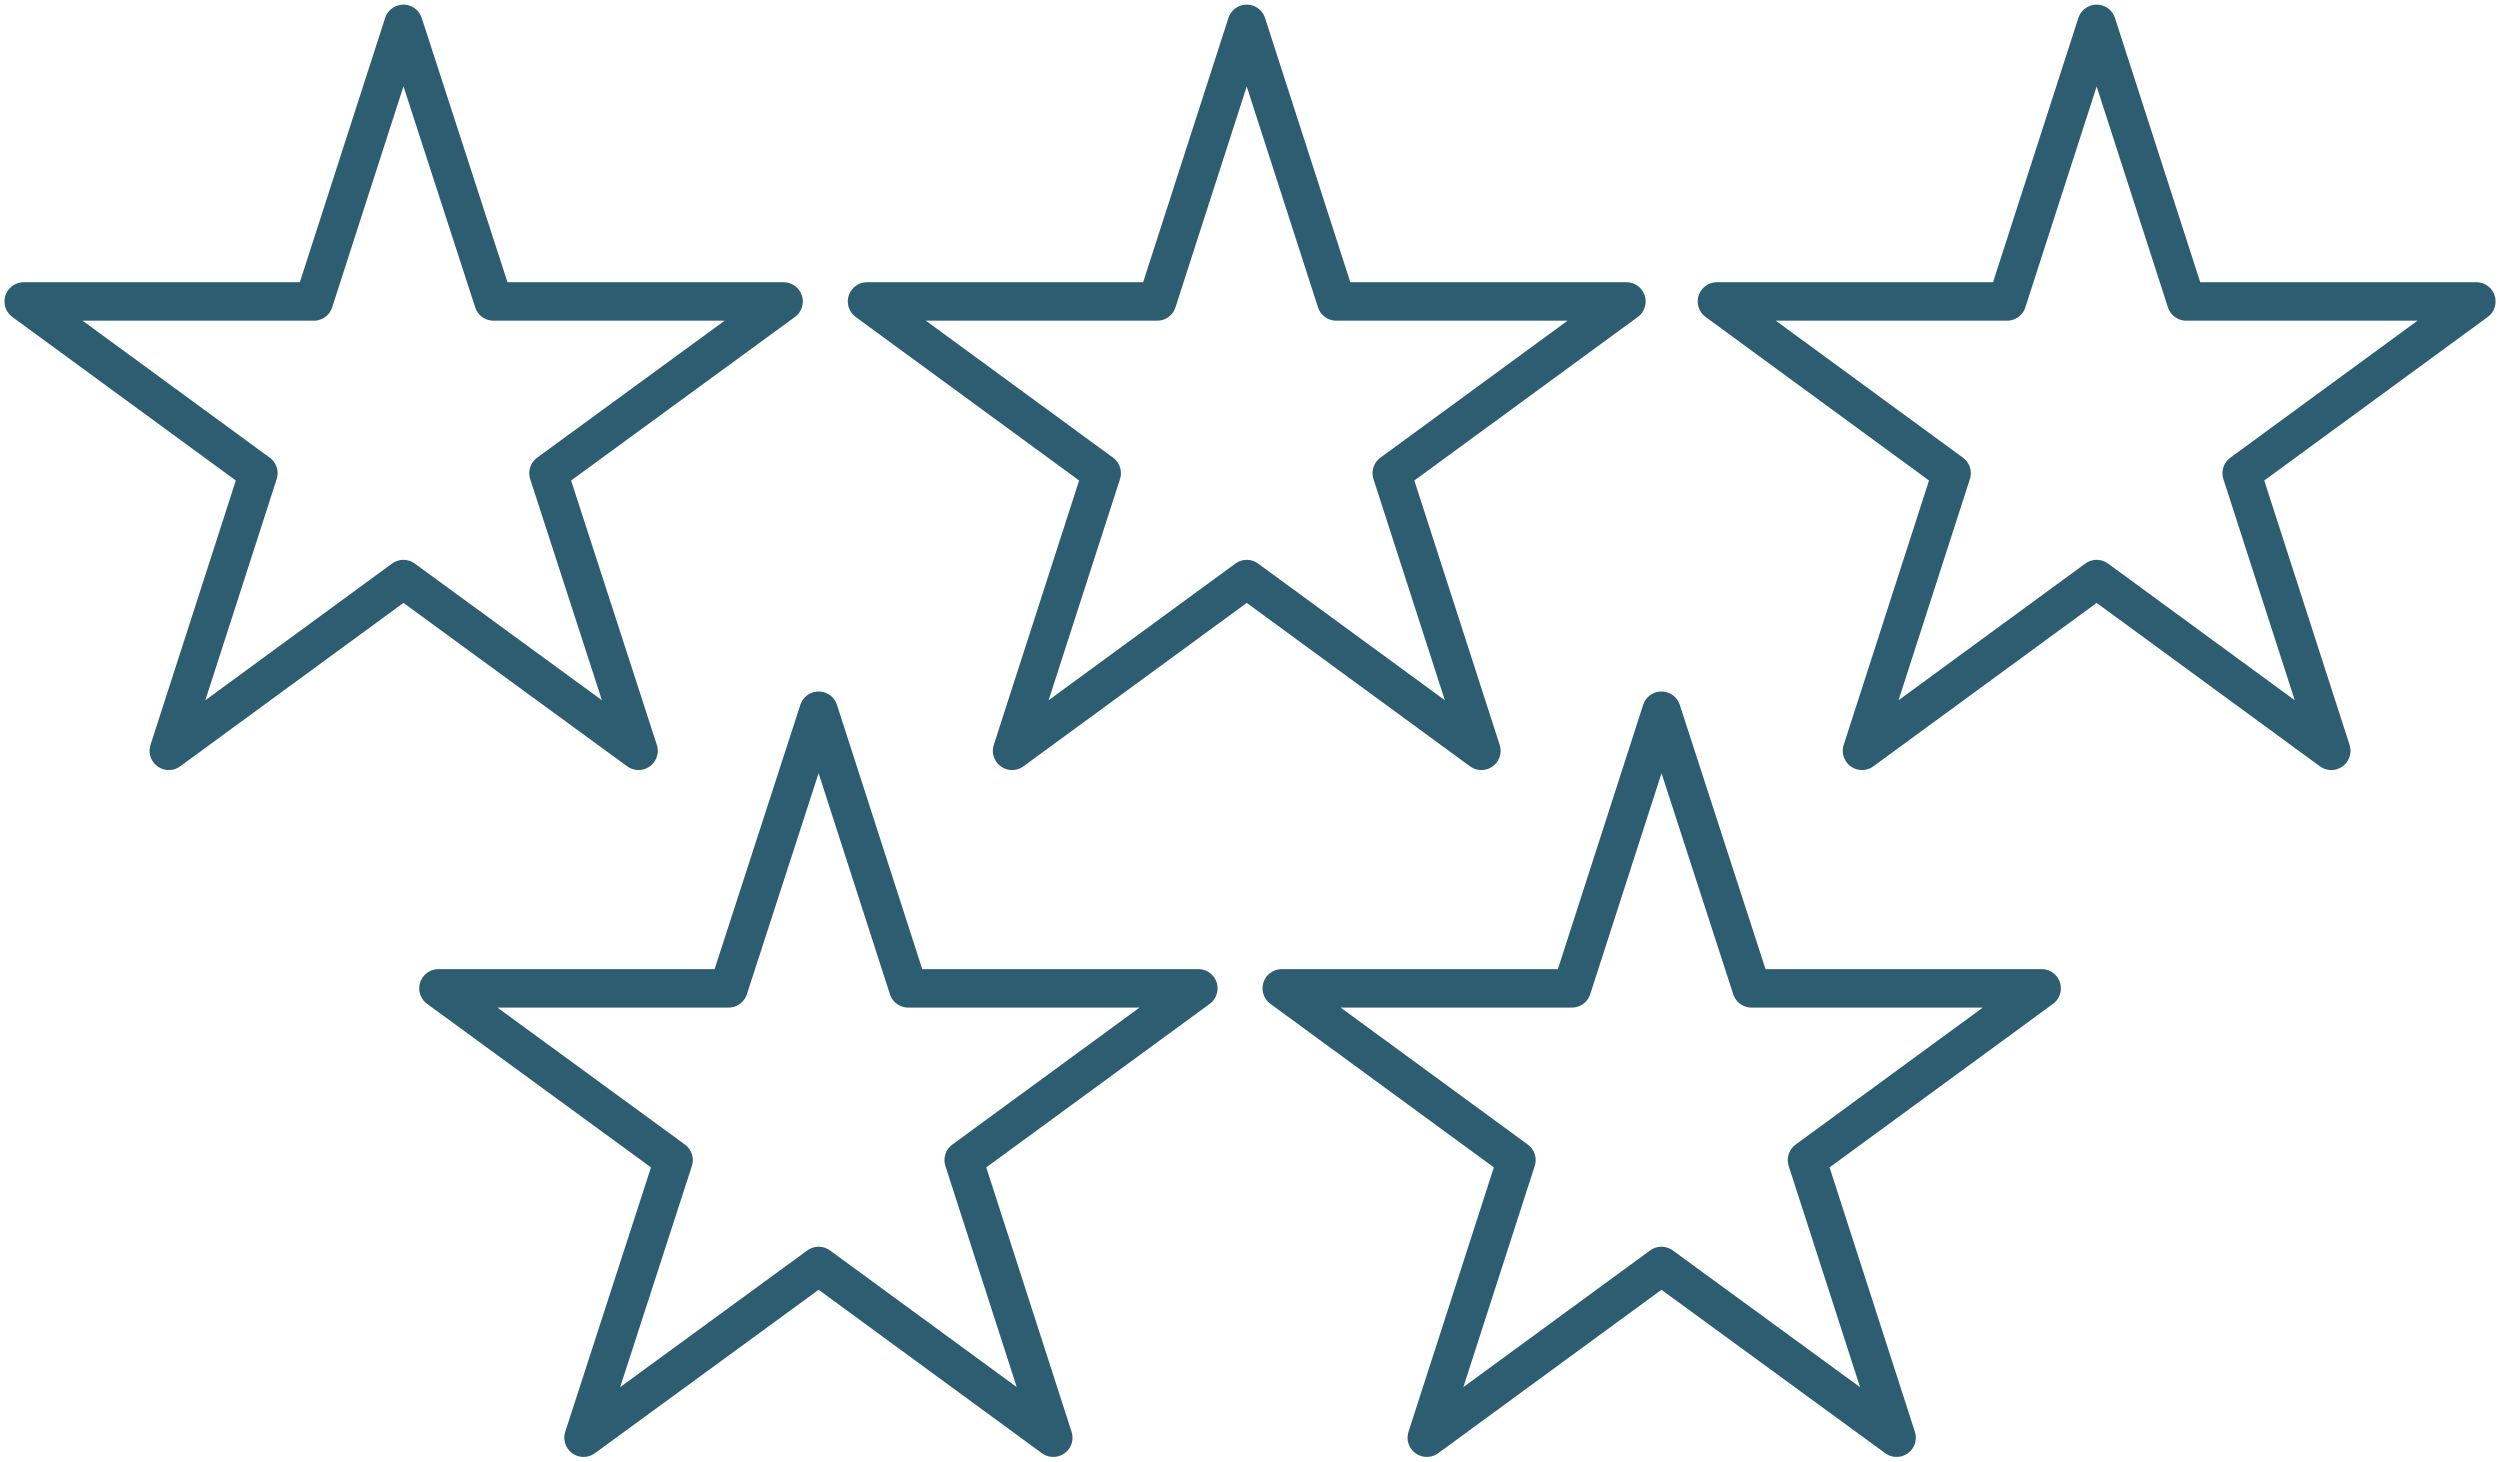
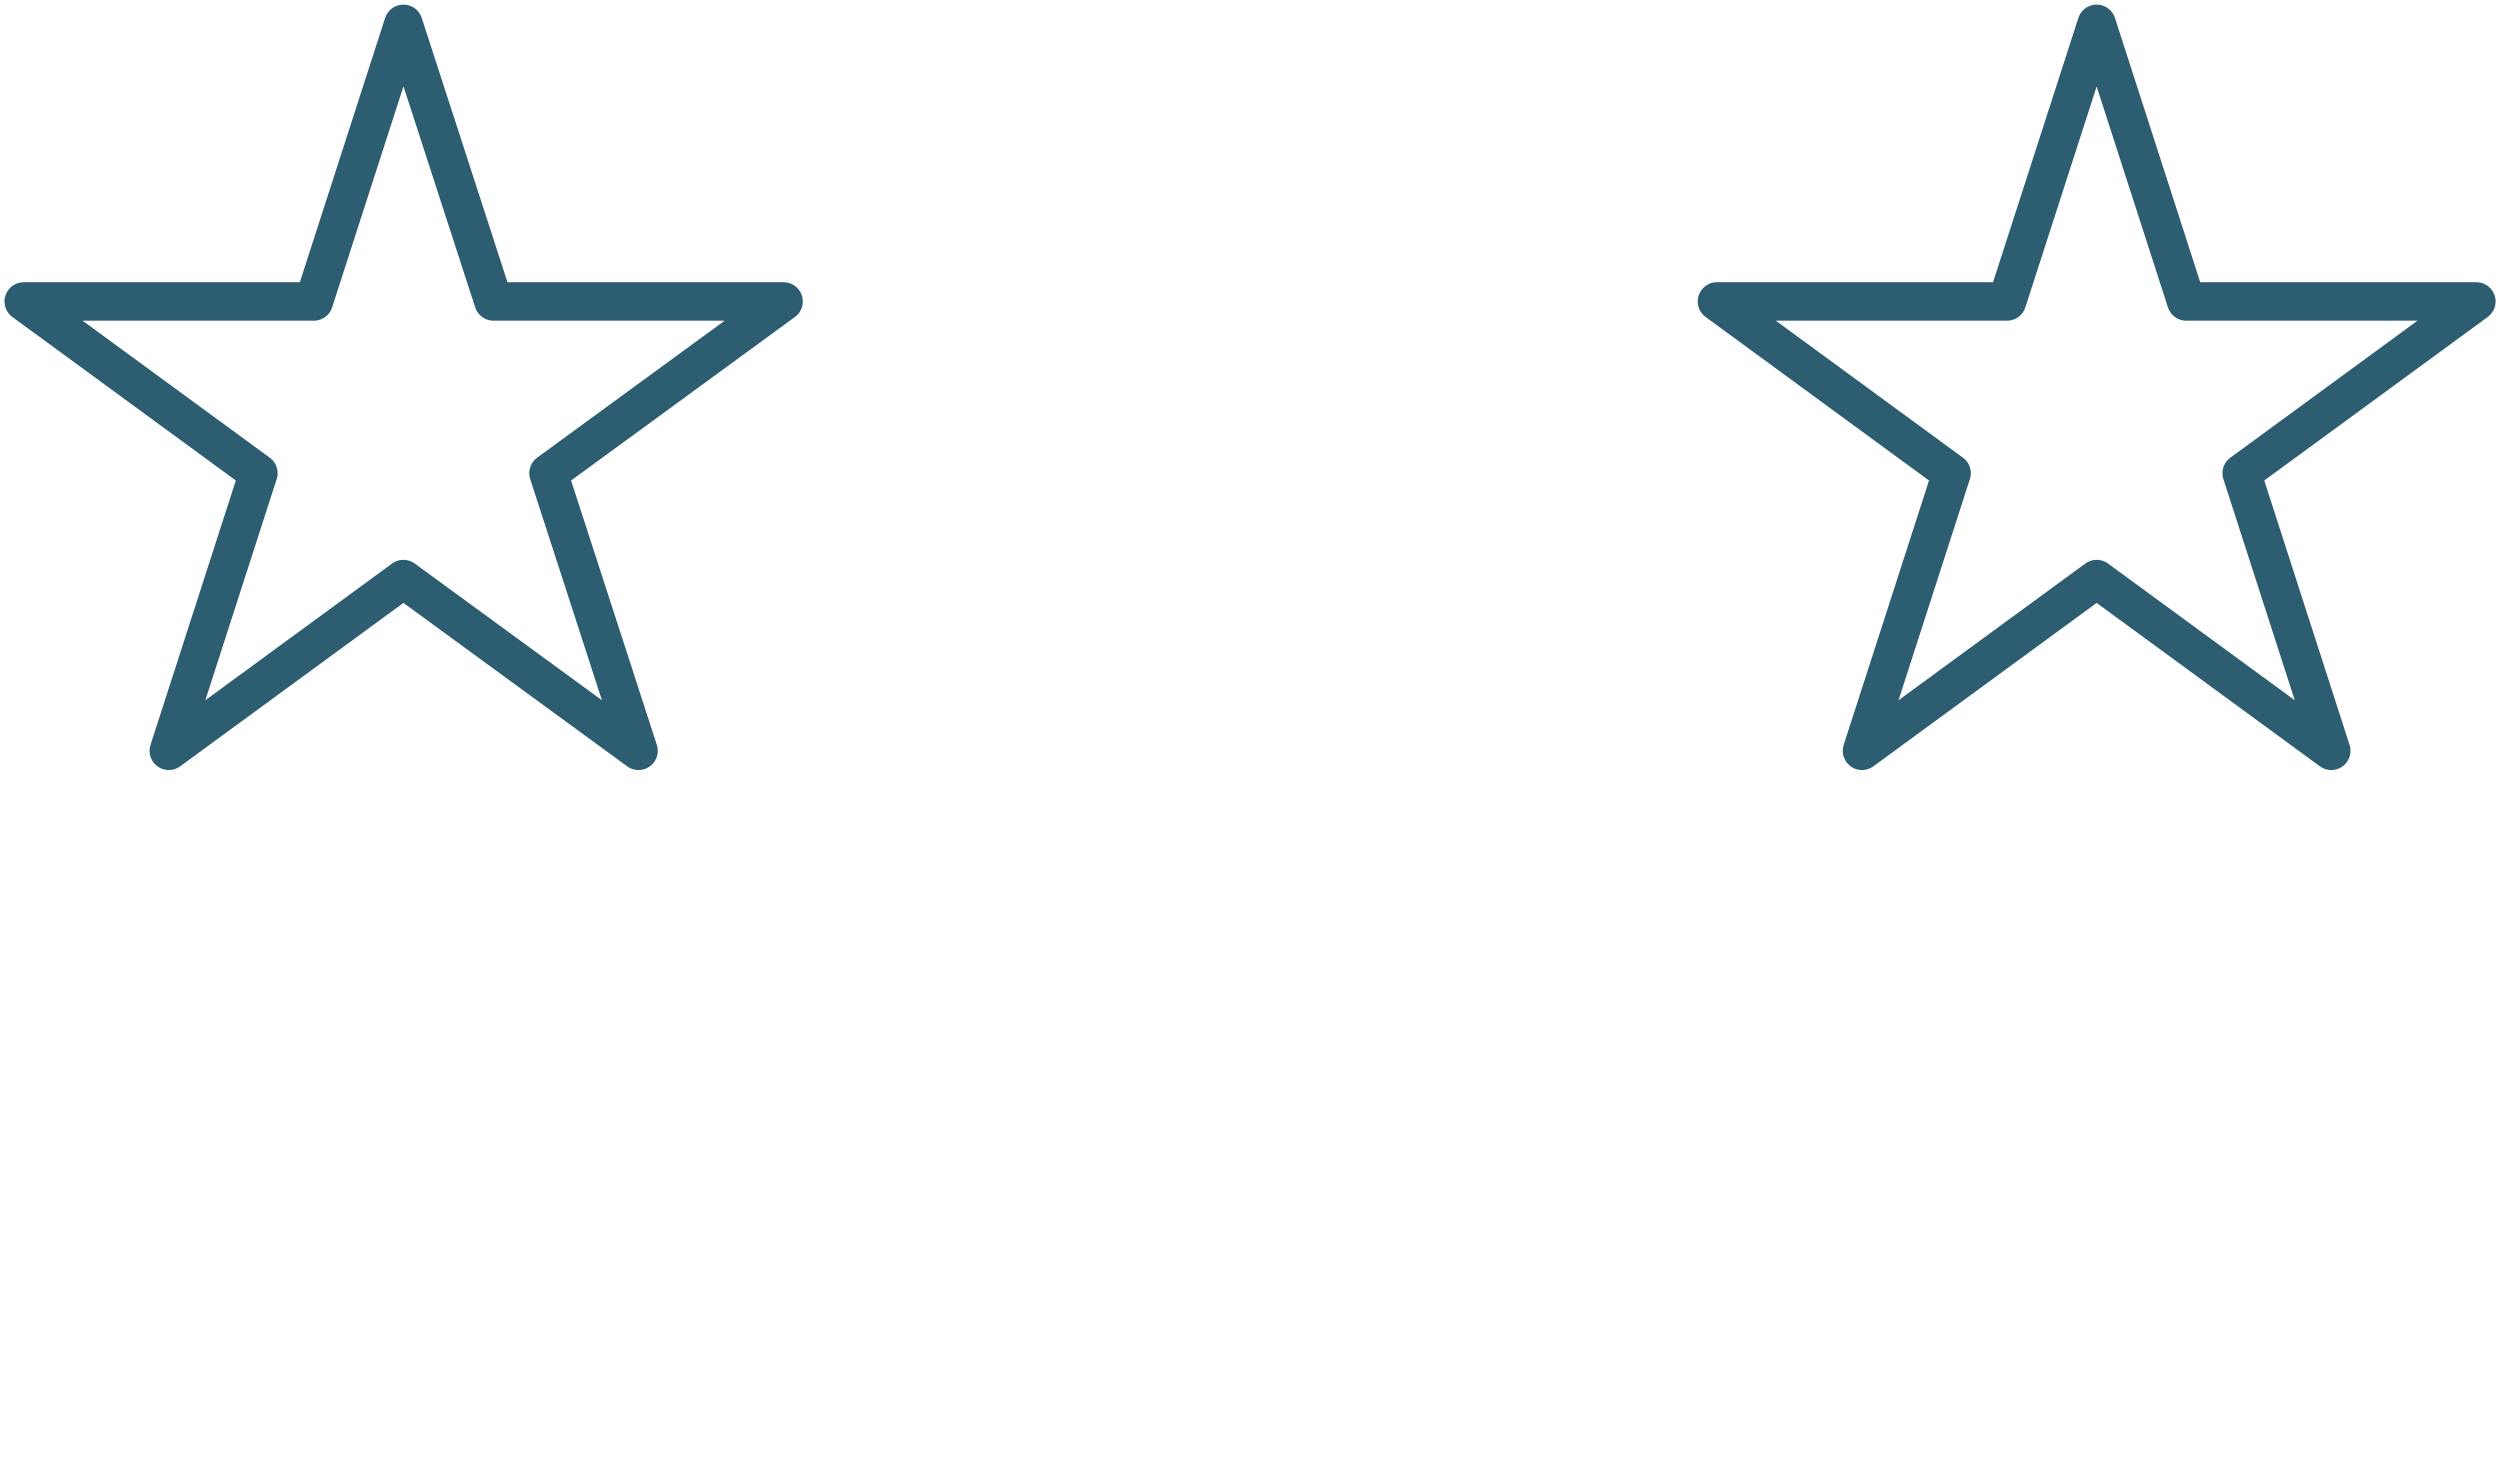
<svg xmlns="http://www.w3.org/2000/svg" width="65" height="38" viewBox="0 0 65 38" fill="none">
  <g clip-path="url(#clip0_4989_722)">
-     <path d="M21.285 18.479L23.614 25.697H31.157L25.056 30.162L27.385 37.38L21.285 32.915L15.172 37.38L17.513 30.162L11.4 25.697H18.943L21.285 18.479Z" stroke="#2C5D71" stroke-linecap="round" stroke-linejoin="round" />
-     <path d="M43.198 18.479L45.54 25.697H53.083L46.982 30.162L49.311 37.38L43.198 32.915L37.097 37.38L39.427 30.162L33.326 25.697H40.869L43.198 18.479Z" stroke="#2C5D71" stroke-linecap="round" stroke-linejoin="round" />
    <path d="M10.489 0.62L12.831 7.838H20.373L14.261 12.303L16.602 19.521L10.489 15.056L4.389 19.521L6.718 12.303L0.617 7.838H8.16L10.489 0.62Z" stroke="#2C5D71" stroke-linecap="round" stroke-linejoin="round" />
-     <path d="M32.415 0.62L34.744 7.838H42.287L36.186 12.303L38.516 19.521L32.415 15.056L26.314 19.521L28.644 12.303L22.543 7.838H30.086L32.415 0.62Z" stroke="#2C5D71" stroke-linecap="round" stroke-linejoin="round" />
    <path d="M54.513 0.62L56.842 7.838H64.385L58.284 12.303L60.613 19.521L54.513 15.056L48.412 19.521L50.741 12.303L44.641 7.838H52.183L54.513 0.62Z" stroke="#2C5D71" stroke-linecap="round" stroke-linejoin="round" />
  </g>
  <defs>
    <clipPath id="clip0_4989_722">
      <rect width="65" height="38" fill="white" />
    </clipPath>
  </defs>
</svg>